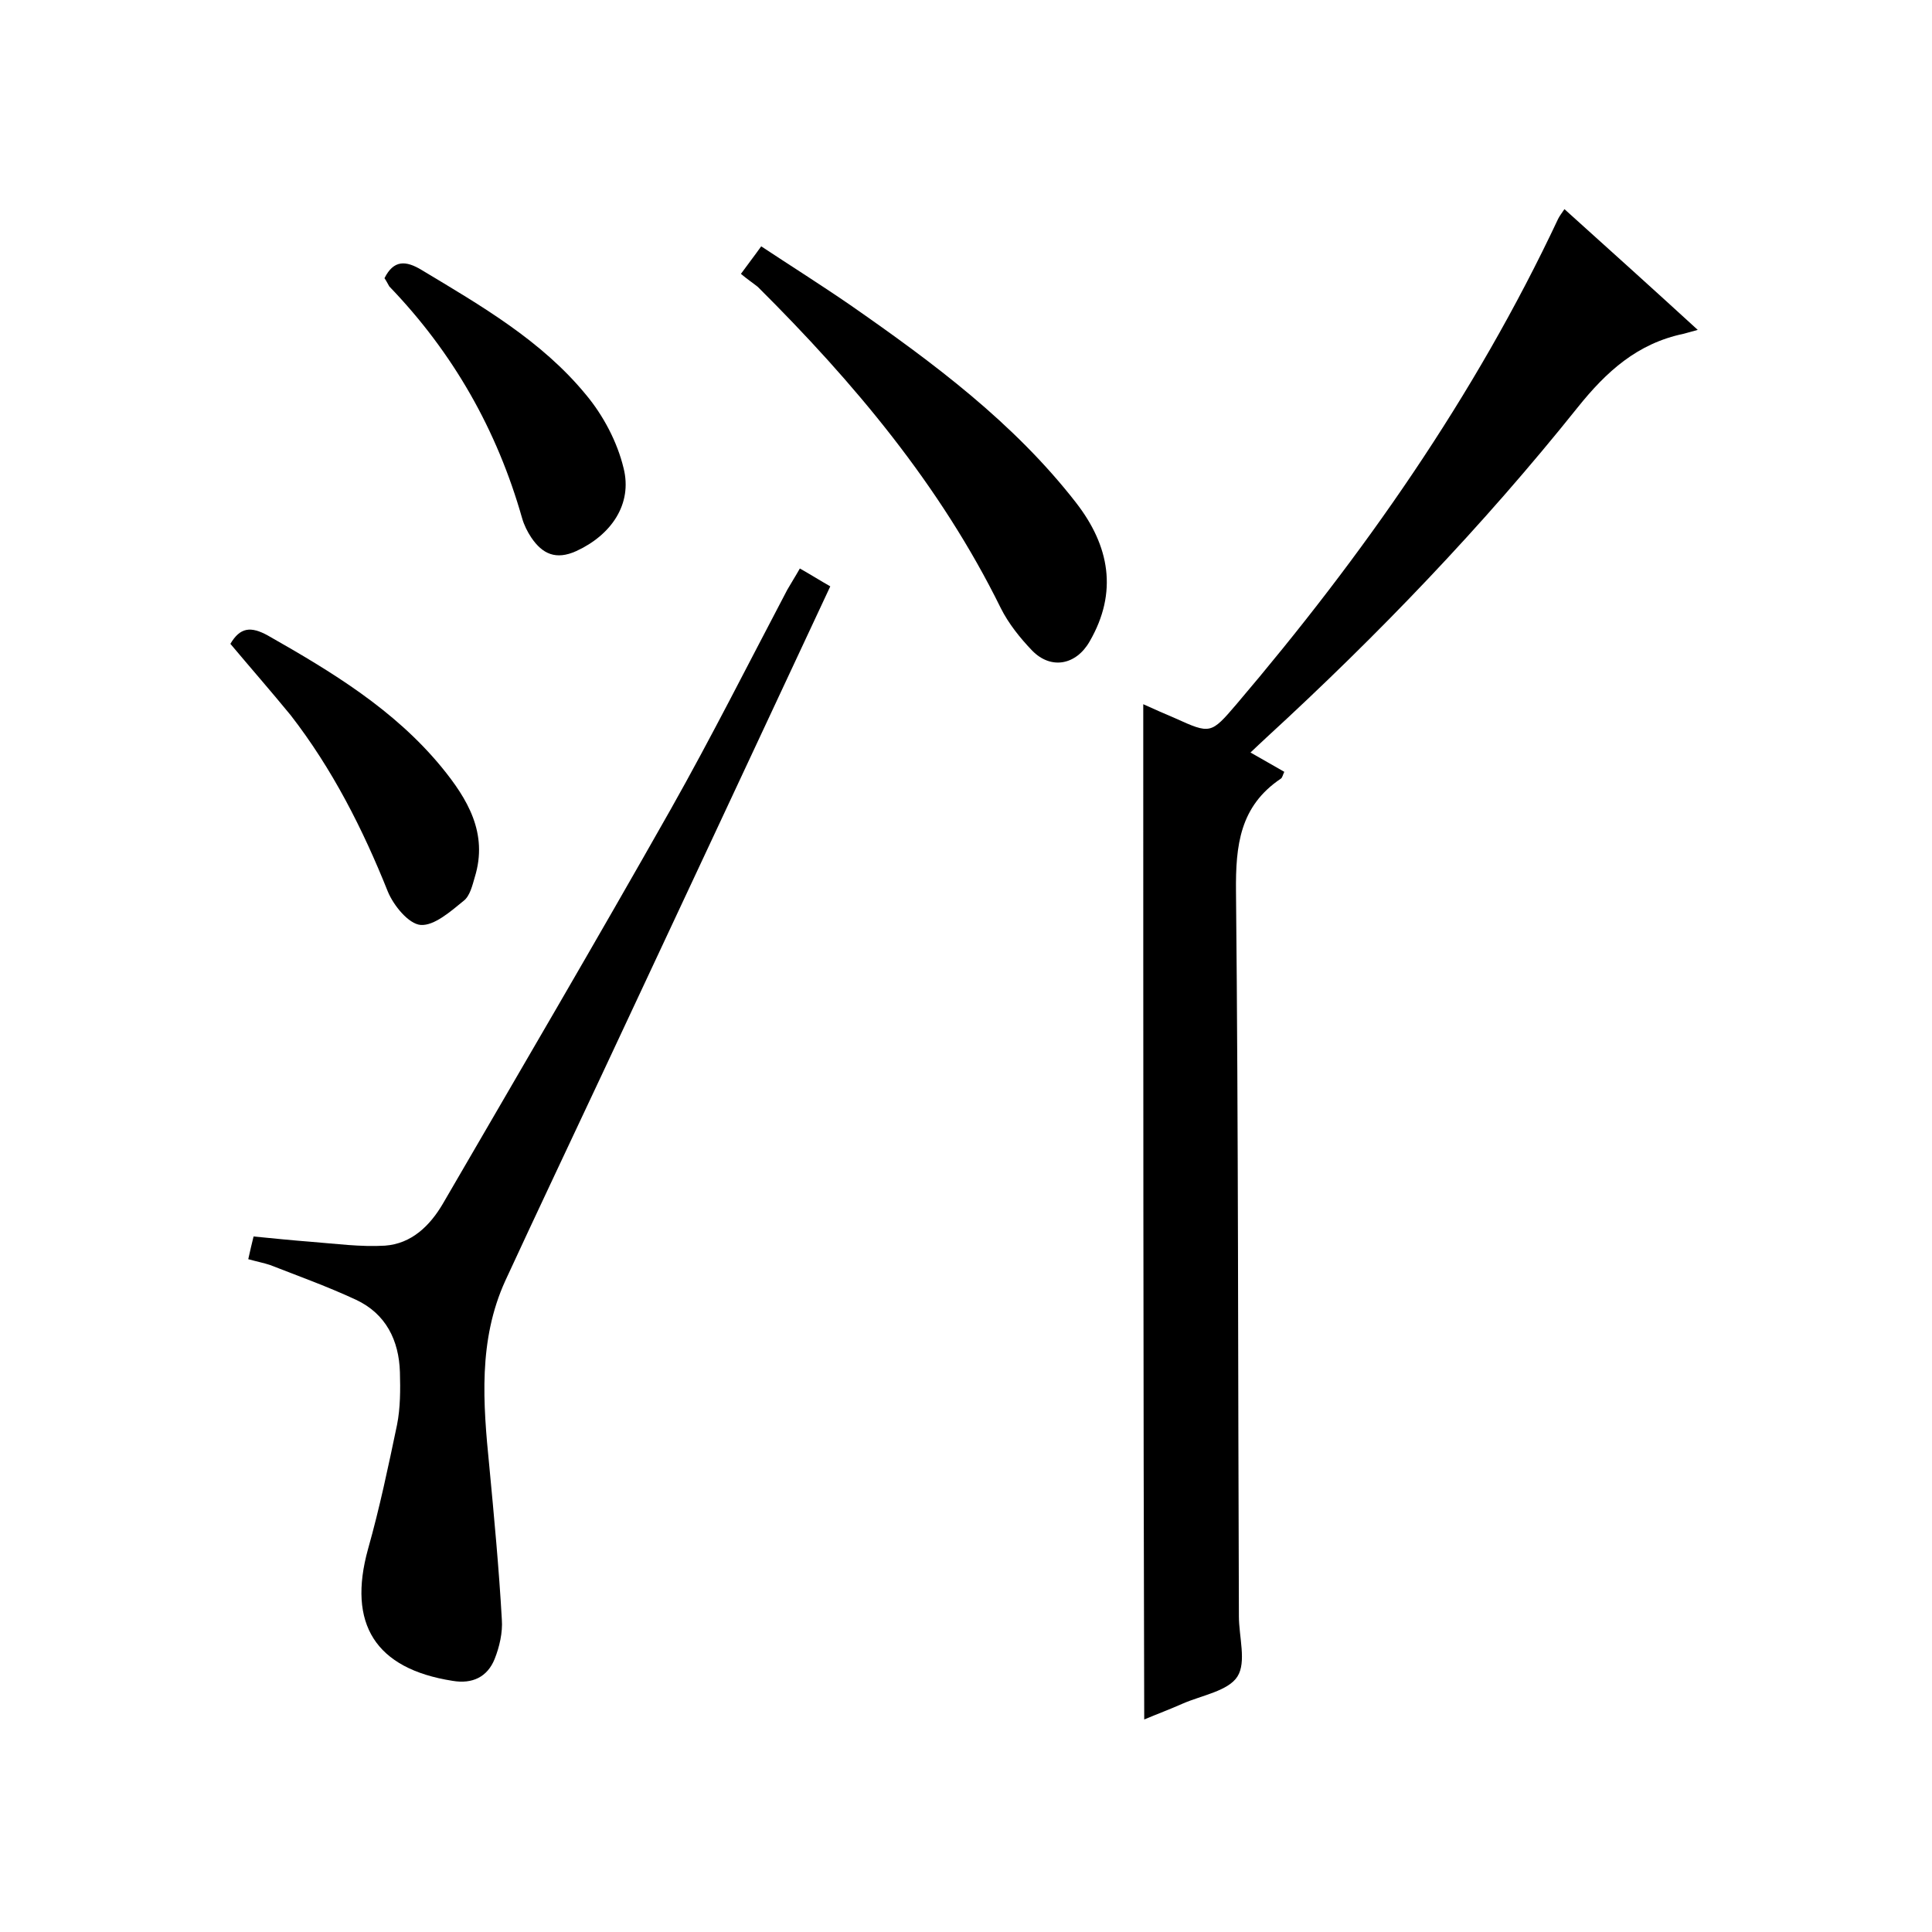
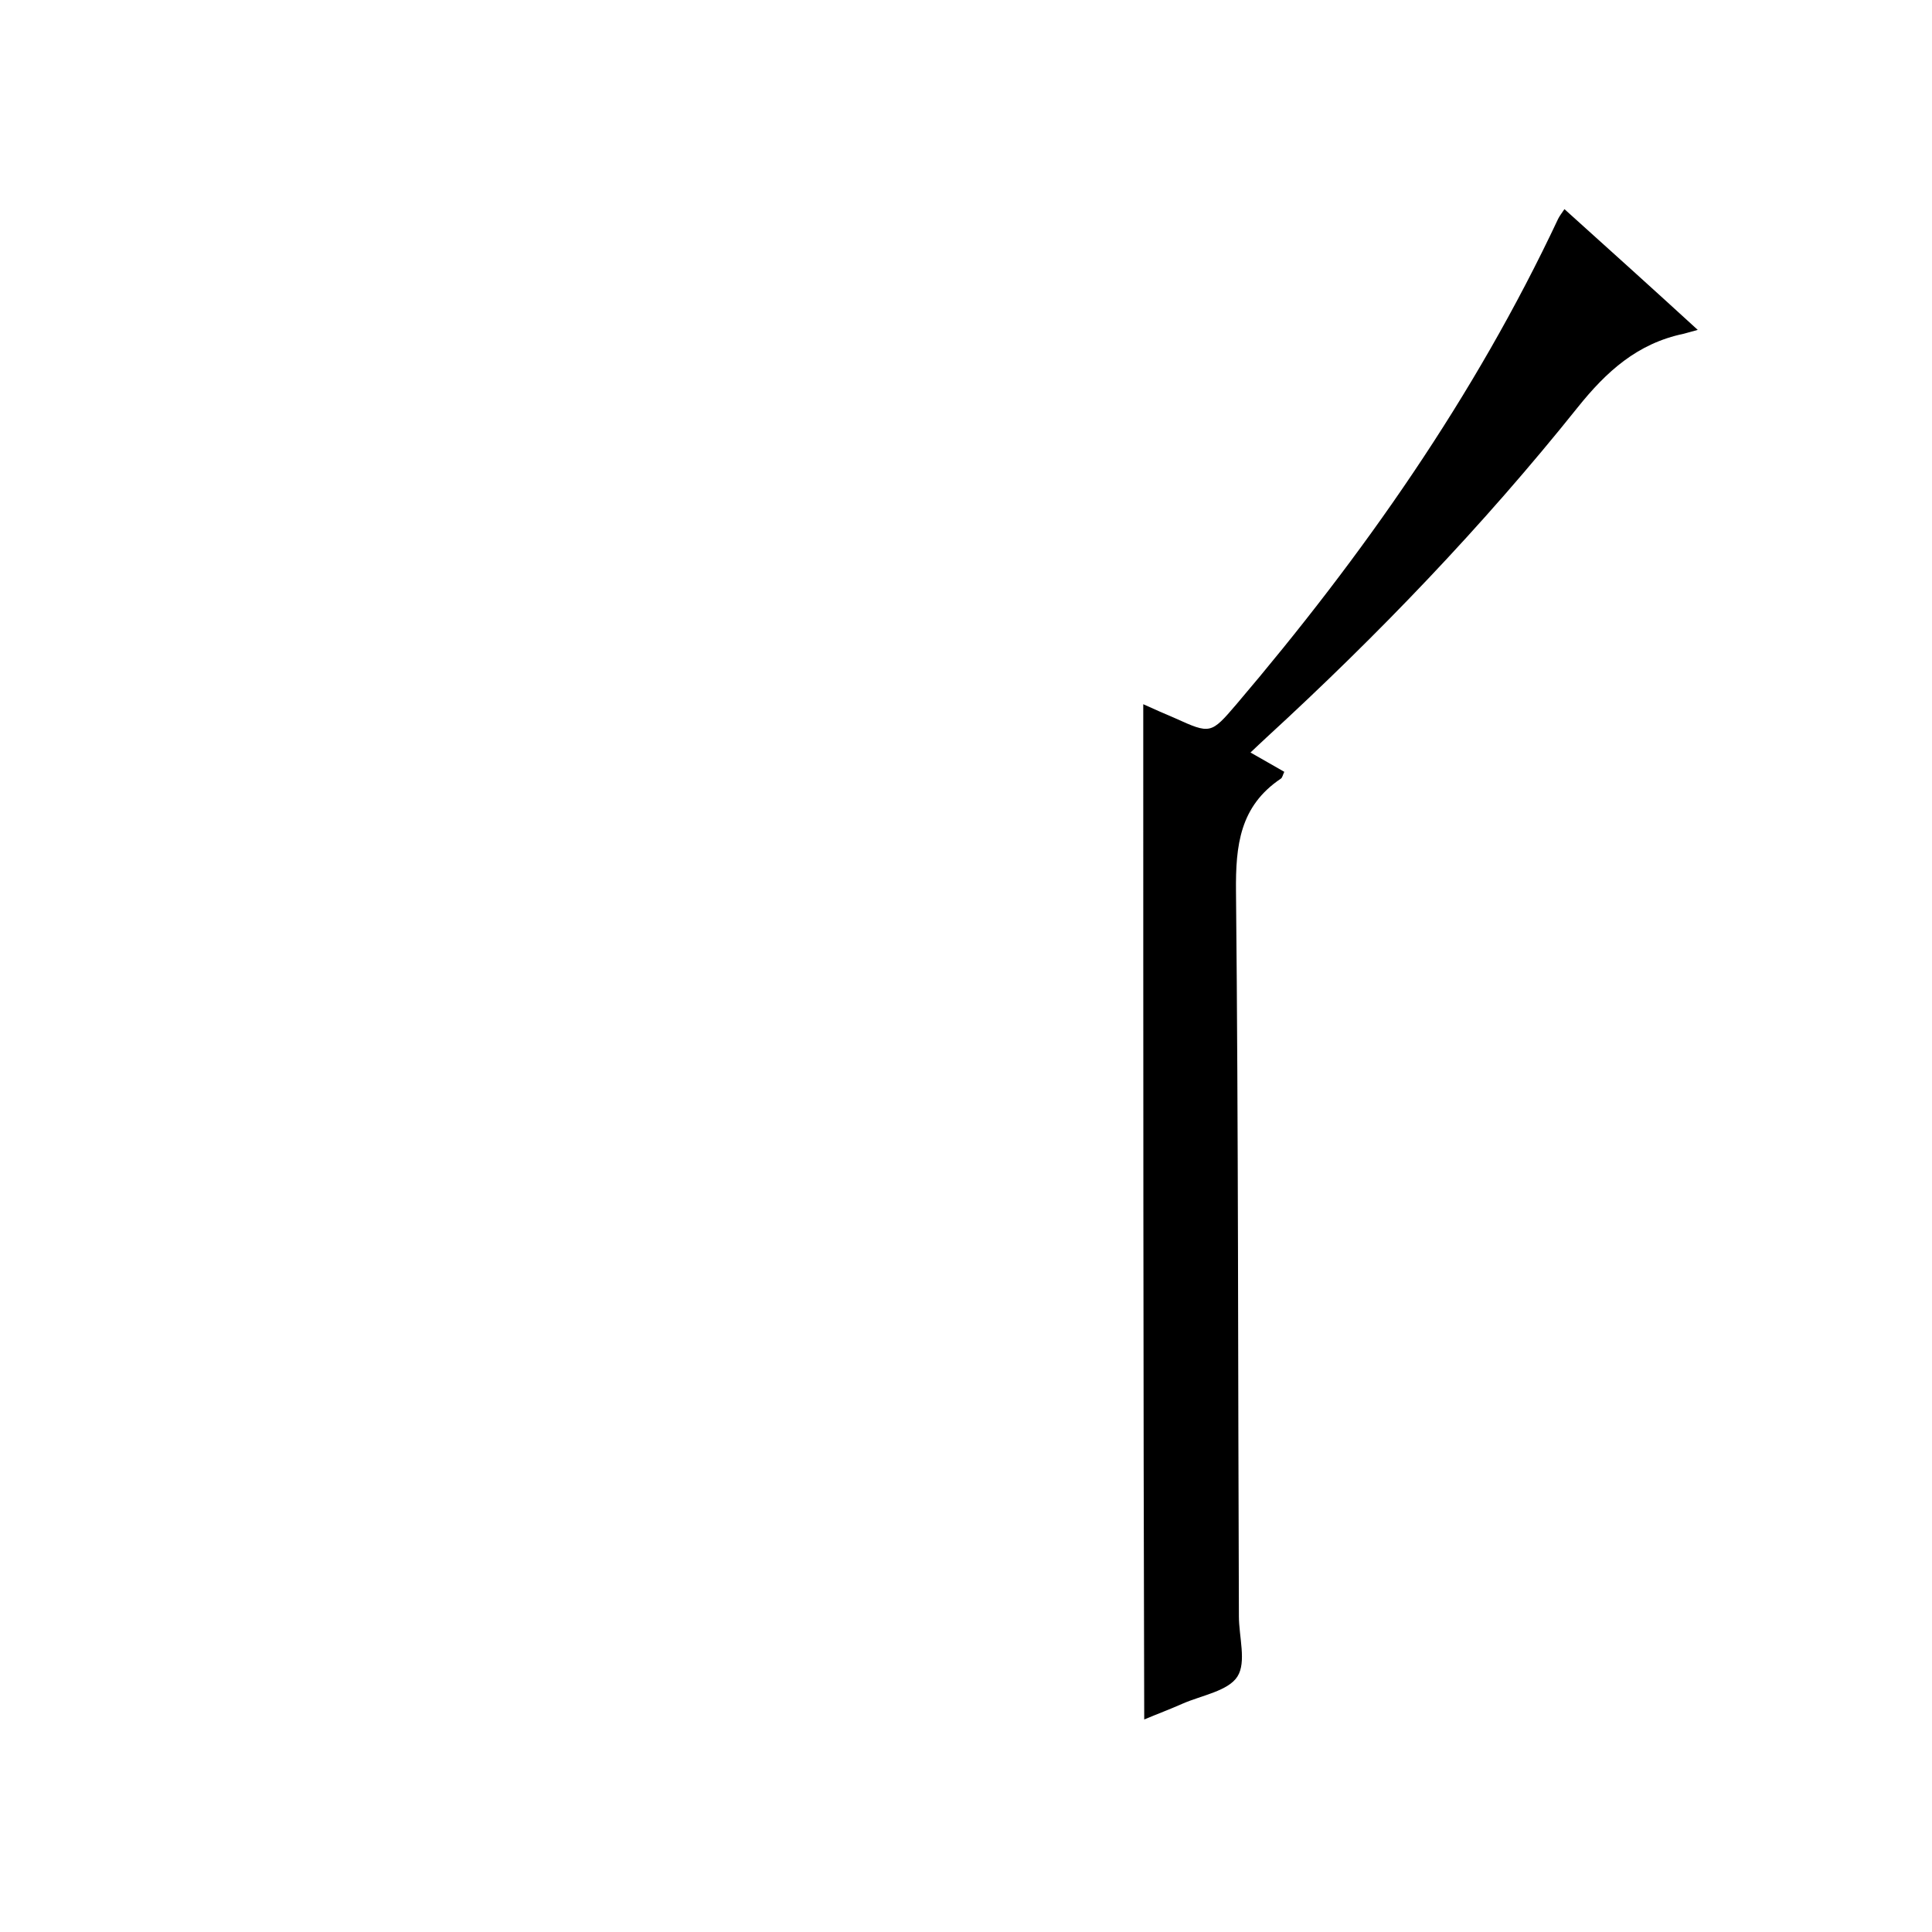
<svg xmlns="http://www.w3.org/2000/svg" enable-background="new 0 0 400 400" viewBox="0 0 400 400">
  <path d="m236.7 145.8c2.4 1.1 4.5 2 6.6 2.9 7.3 3.3 7.4 3.3 12.7-2.9 26.2-30.8 49.3-63.7 66.6-100.5.3-.6.7-1.1 1.3-2 9.1 8.2 18.1 16.3 27.6 25-1.5.4-2.2.6-2.9.8-9.6 2-16 7.8-22 15.3-19.6 24.5-41.3 47.1-64.4 68.3-1 .9-1.9 1.8-3.3 3.1 2.5 1.4 4.7 2.7 7 4-.3.6-.4 1.2-.7 1.4-8.5 5.7-9.4 13.8-9.3 23.4.5 49.8.4 99.6.6 149.5v.5c0 4.3 1.6 9.5-.3 12.5s-7.4 3.9-11.3 5.6c-2.7 1.2-5.4 2.2-8 3.3-.2-70.2-.2-139.9-.2-210.2z" />
-   <path d="m51.4 260.7c.4-1.8.7-3.1 1.1-4.7 4.1.4 8 .8 11.9 1.1 5.1.4 10.3 1.1 15.3.8 5.5-.4 9.3-4.1 12-8.7 15.8-27.2 31.7-54.3 47.2-81.7 8.4-14.9 16.1-30.2 24.1-45.4.8-1.4 1.7-2.8 2.6-4.4 2.3 1.3 4.2 2.5 6.3 3.7-15.8 33.8-31.5 67.4-47.2 100.9-6.7 14.3-13.5 28.6-20.1 42.9-5.6 12.3-4.6 25.3-3.3 38.3 1 10.6 2 21.2 2.6 31.8.2 2.7-.5 5.7-1.5 8.2-1.5 3.7-4.6 5.2-8.7 4.5-16-2.5-21.8-11.8-17.5-27.3 2.4-8.5 4.2-17.1 6-25.7.7-3.5.7-7.3.6-10.9-.2-6.6-2.9-12.1-9.1-15-5.8-2.7-11.9-4.9-17.8-7.2-1.2-.4-2.7-.7-4.5-1.2z" />
-   <path d="m153.4 56.7c1.6-2.2 2.7-3.6 4.2-5.7 6.2 4.1 12.4 8 18.5 12.2 17.1 11.9 33.8 24.3 46.7 40.9 6.9 8.9 8.7 18.5 2.8 28.7-2.8 4.9-8 5.9-11.9 1.9-2.5-2.6-4.9-5.6-6.5-8.8-12.5-25.4-30.4-46.7-50.3-66.5-1-.8-2.2-1.6-3.5-2.7z" />
-   <path d="m47.7 133.3c2-3.4 4.2-3.7 7.8-1.7 13.2 7.5 26.1 15.3 35.9 27.2 5.4 6.6 9.7 13.7 6.9 22.8-.5 1.7-1 3.9-2.3 4.9-2.7 2.2-6.1 5.2-8.9 5-2.5-.2-5.6-4-6.8-6.9-5.2-13-11.5-25.4-20.1-36.5-4.1-5-8.3-9.8-12.5-14.8z" />
-   <path d="m79.6 57.6c1.9-3.8 4.4-3.7 7.7-1.7 12.3 7.4 24.8 14.6 34 25.8 3.6 4.3 6.5 9.8 7.8 15.2 1.9 7.5-2.6 13.9-9.8 17.2-4.2 1.9-7 .6-9.3-2.8-.8-1.2-1.5-2.6-1.9-4-5.2-18.3-14.3-34.3-27.5-48-.4-.7-.7-1.3-1-1.7z" />
</svg>